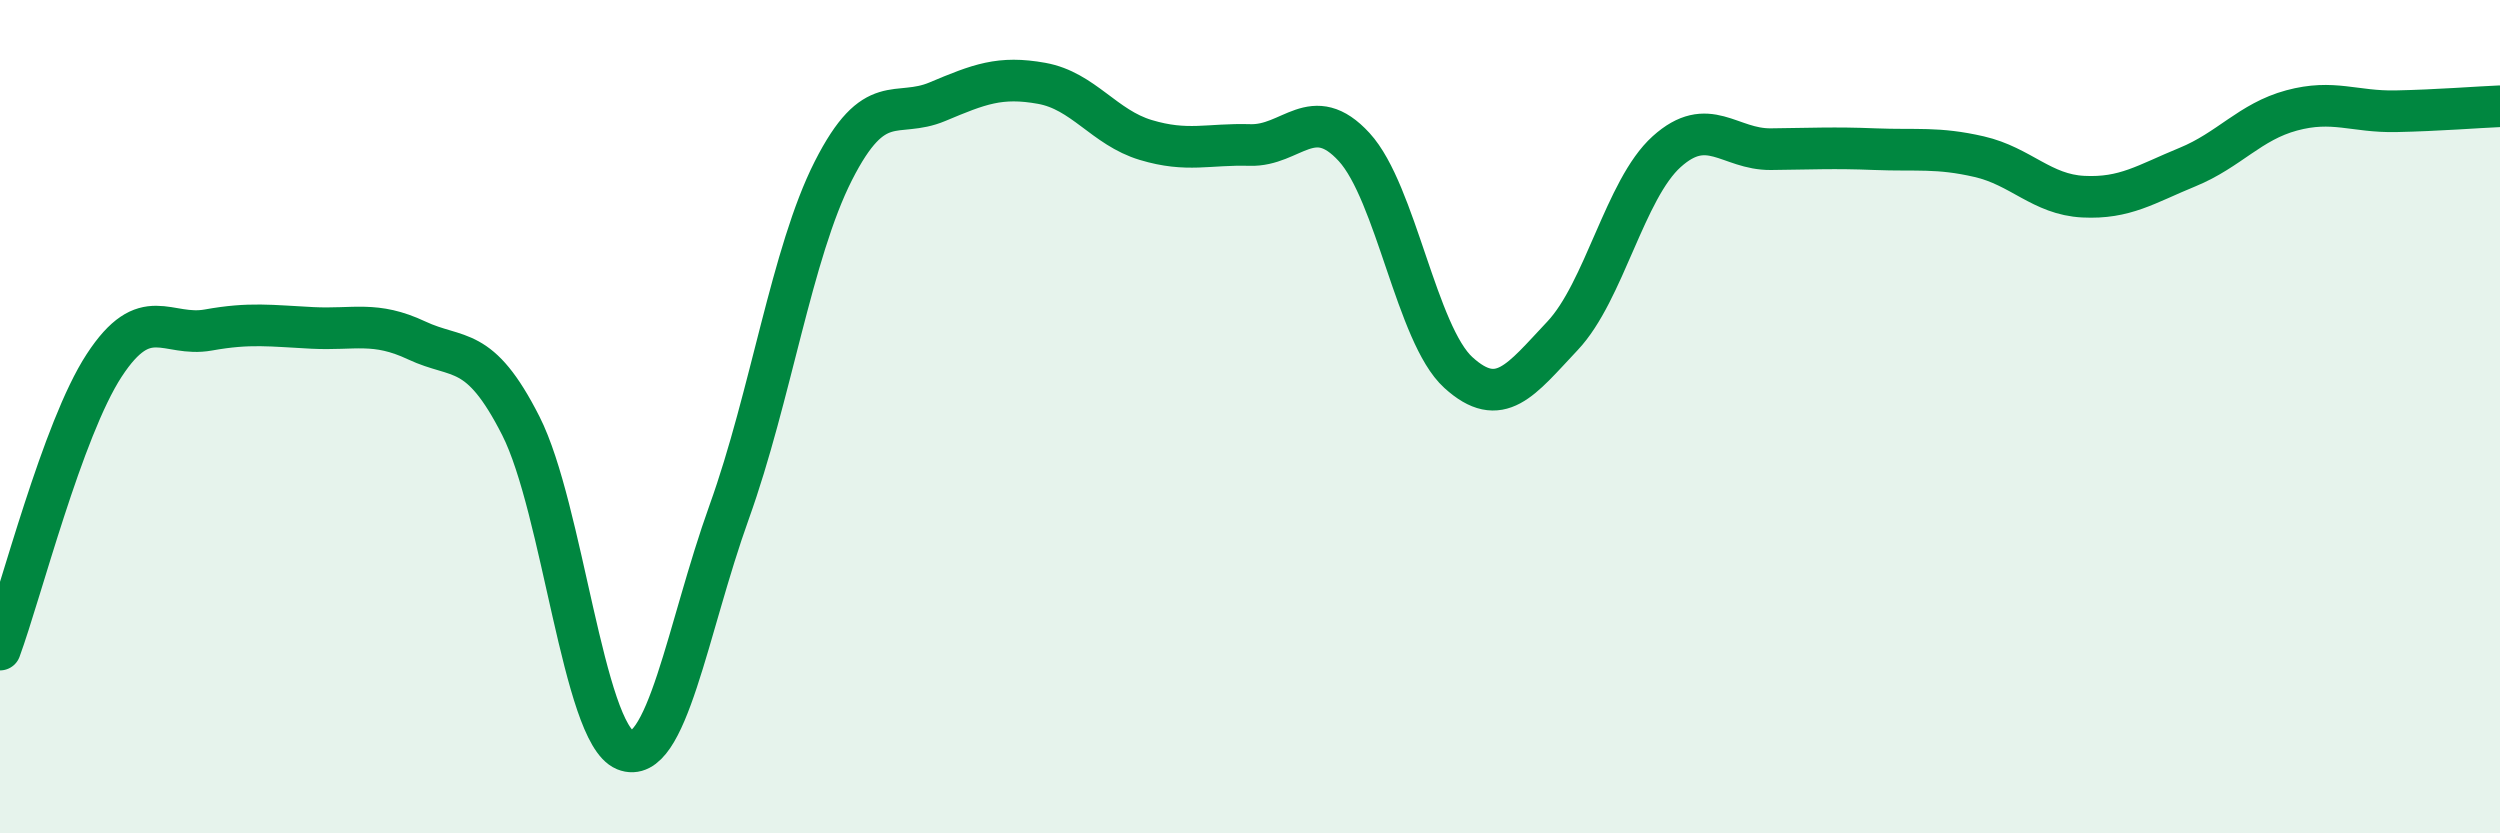
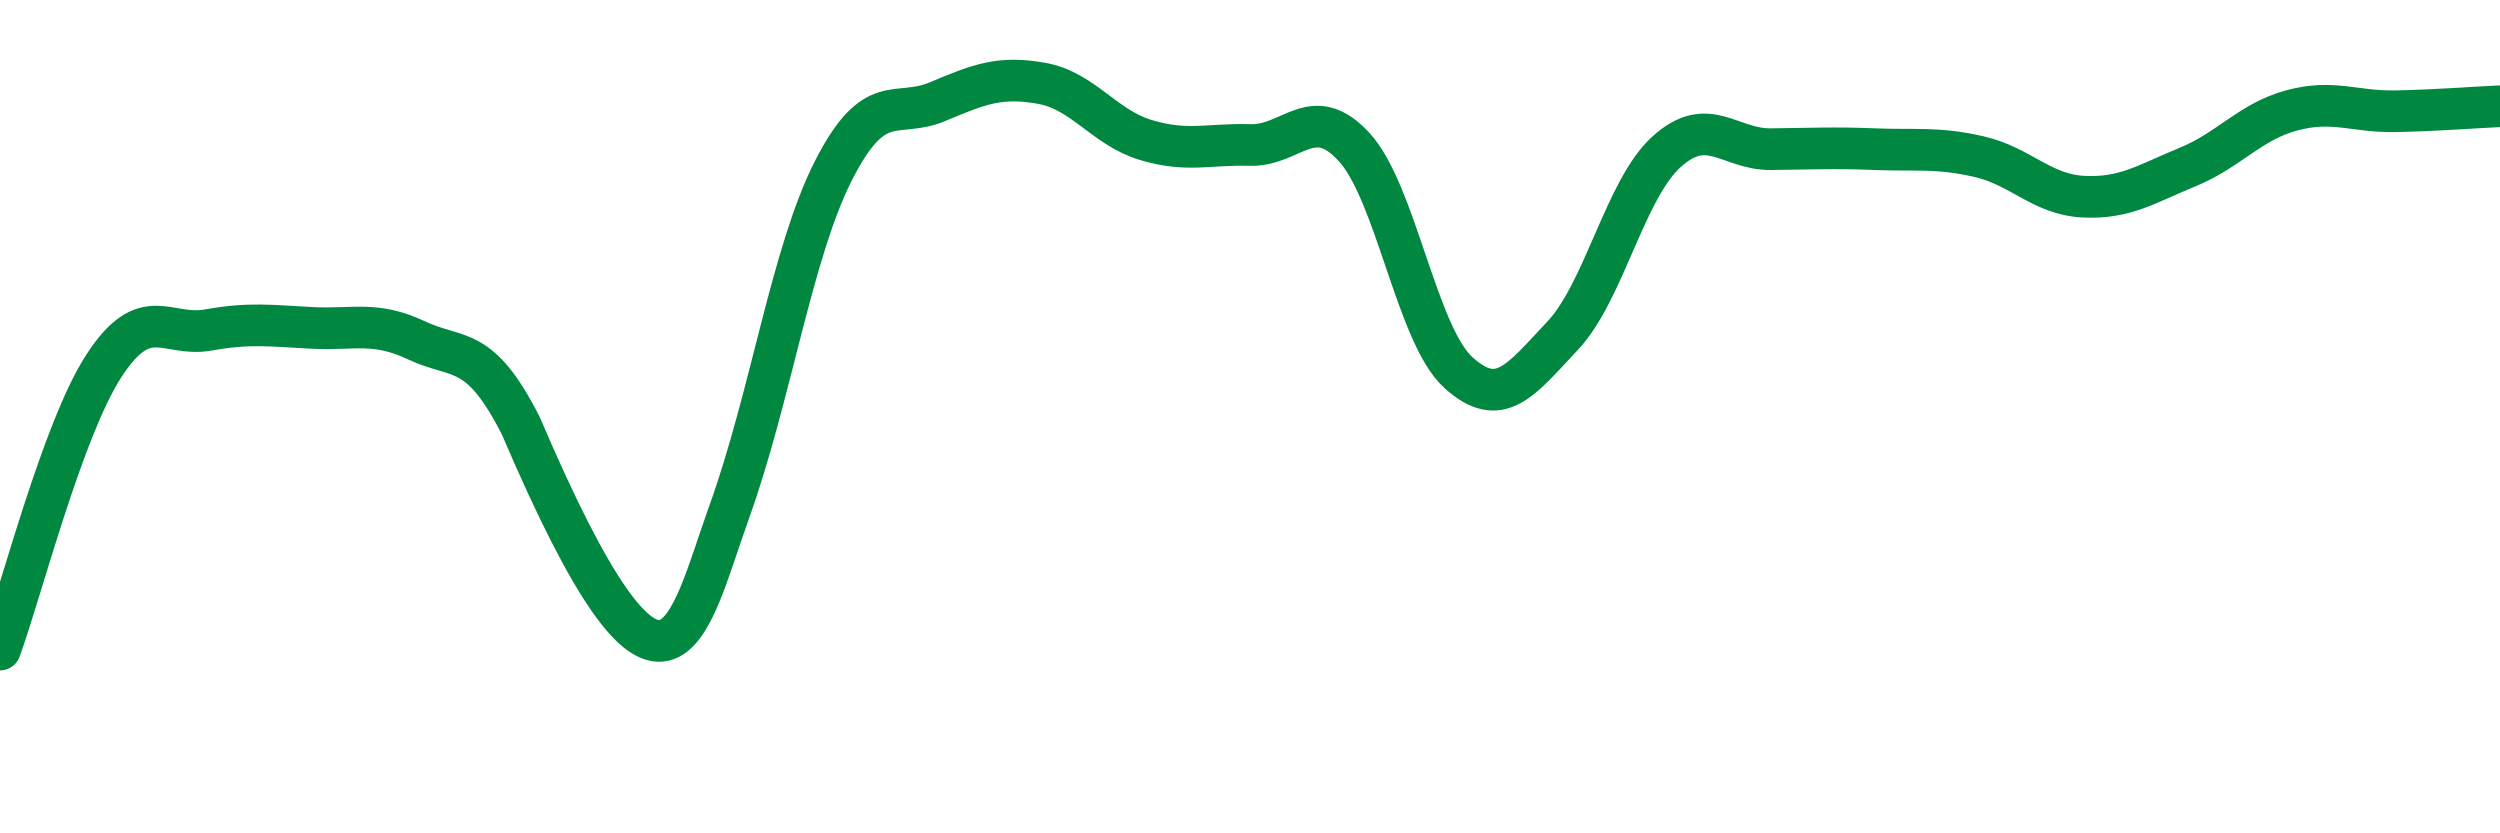
<svg xmlns="http://www.w3.org/2000/svg" width="60" height="20" viewBox="0 0 60 20">
-   <path d="M 0,15.59 C 0.5,14.23 1.5,10.3 2.5,8.77 C 3.5,7.24 4,8.1 5,7.92 C 6,7.74 6.5,7.82 7.5,7.87 C 8.5,7.92 9,7.7 10,8.17 C 11,8.64 11.5,8.25 12.5,10.22 C 13.5,12.19 14,17.59 15,18 C 16,18.41 16.5,15.07 17.5,12.29 C 18.5,9.51 19,6.07 20,4.1 C 21,2.13 21.5,2.86 22.5,2.44 C 23.5,2.02 24,1.82 25,2 C 26,2.18 26.5,3.06 27.5,3.36 C 28.5,3.66 29,3.45 30,3.48 C 31,3.51 31.5,2.44 32.5,3.53 C 33.5,4.62 34,8.03 35,8.94 C 36,9.85 36.5,9.12 37.5,8.06 C 38.5,7 39,4.54 40,3.64 C 41,2.74 41.5,3.59 42.5,3.58 C 43.5,3.57 44,3.54 45,3.58 C 46,3.62 46.5,3.53 47.5,3.76 C 48.5,3.99 49,4.67 50,4.72 C 51,4.77 51.5,4.42 52.5,4.01 C 53.5,3.6 54,2.92 55,2.65 C 56,2.38 56.5,2.69 57.5,2.67 C 58.5,2.65 59.5,2.57 60,2.55L60 20L0 20Z" fill="#008740" opacity="0.1" stroke-linecap="round" stroke-linejoin="round" />
-   <path d="M 0,15.59 C 0.5,14.23 1.5,10.3 2.5,8.77 C 3.5,7.24 4,8.1 5,7.92 C 6,7.74 6.5,7.82 7.5,7.87 C 8.5,7.92 9,7.7 10,8.17 C 11,8.64 11.5,8.25 12.5,10.22 C 13.5,12.19 14,17.59 15,18 C 16,18.41 16.5,15.07 17.5,12.29 C 18.5,9.51 19,6.07 20,4.1 C 21,2.13 21.5,2.86 22.5,2.44 C 23.5,2.02 24,1.82 25,2 C 26,2.18 26.5,3.06 27.5,3.36 C 28.5,3.66 29,3.45 30,3.48 C 31,3.51 31.5,2.44 32.5,3.53 C 33.5,4.62 34,8.03 35,8.94 C 36,9.85 36.5,9.12 37.5,8.06 C 38.5,7 39,4.54 40,3.64 C 41,2.74 41.5,3.59 42.5,3.58 C 43.5,3.57 44,3.54 45,3.58 C 46,3.62 46.5,3.53 47.5,3.76 C 48.5,3.99 49,4.67 50,4.72 C 51,4.77 51.5,4.42 52.5,4.01 C 53.5,3.6 54,2.92 55,2.65 C 56,2.38 56.5,2.69 57.5,2.67 C 58.5,2.65 59.5,2.57 60,2.55" stroke="#008740" stroke-width="1" fill="none" stroke-linecap="round" stroke-linejoin="round" />
+   <path d="M 0,15.59 C 0.5,14.23 1.5,10.3 2.5,8.77 C 3.5,7.24 4,8.1 5,7.92 C 6,7.74 6.5,7.82 7.5,7.87 C 8.5,7.92 9,7.7 10,8.17 C 11,8.64 11.5,8.25 12.5,10.22 C 16,18.41 16.5,15.07 17.5,12.29 C 18.5,9.51 19,6.07 20,4.1 C 21,2.13 21.5,2.86 22.5,2.44 C 23.5,2.02 24,1.82 25,2 C 26,2.18 26.5,3.06 27.5,3.36 C 28.5,3.66 29,3.45 30,3.48 C 31,3.51 31.5,2.44 32.5,3.53 C 33.5,4.62 34,8.03 35,8.94 C 36,9.85 36.5,9.12 37.5,8.06 C 38.5,7 39,4.54 40,3.64 C 41,2.74 41.5,3.59 42.5,3.58 C 43.5,3.57 44,3.54 45,3.58 C 46,3.62 46.5,3.53 47.5,3.76 C 48.5,3.99 49,4.67 50,4.72 C 51,4.77 51.5,4.42 52.5,4.01 C 53.5,3.6 54,2.92 55,2.65 C 56,2.38 56.5,2.69 57.5,2.67 C 58.5,2.65 59.5,2.57 60,2.55" stroke="#008740" stroke-width="1" fill="none" stroke-linecap="round" stroke-linejoin="round" />
</svg>